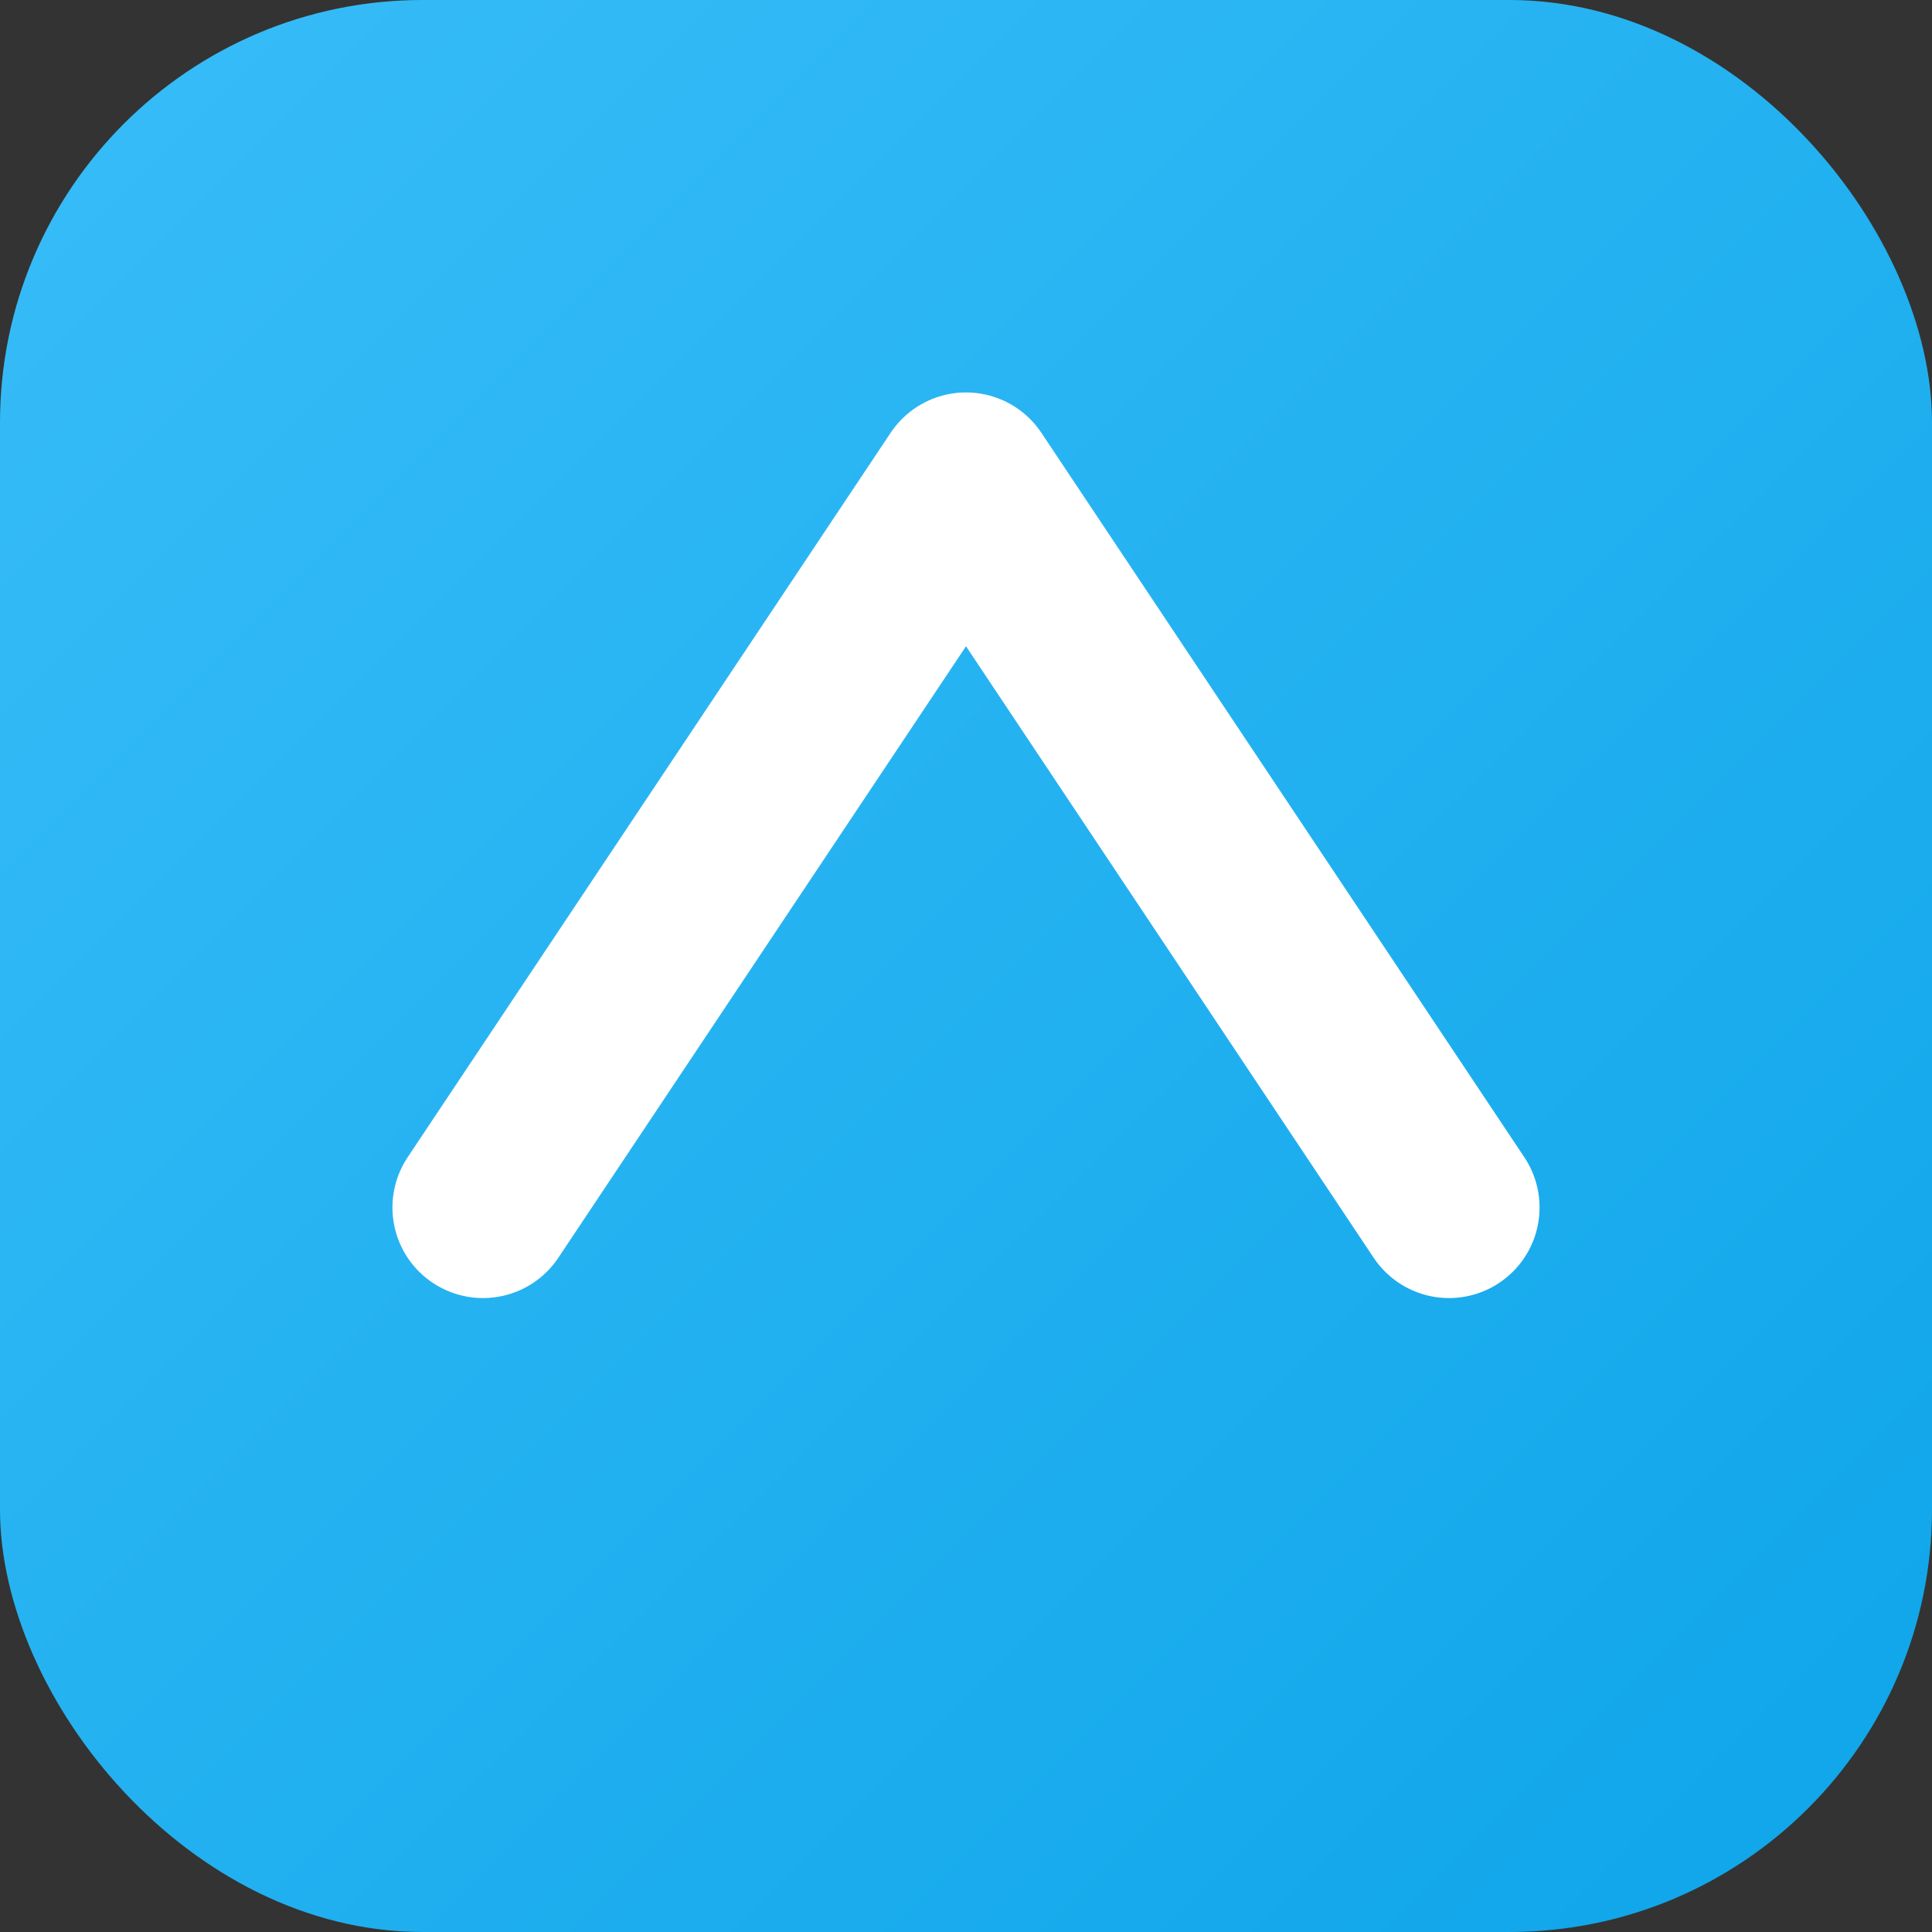
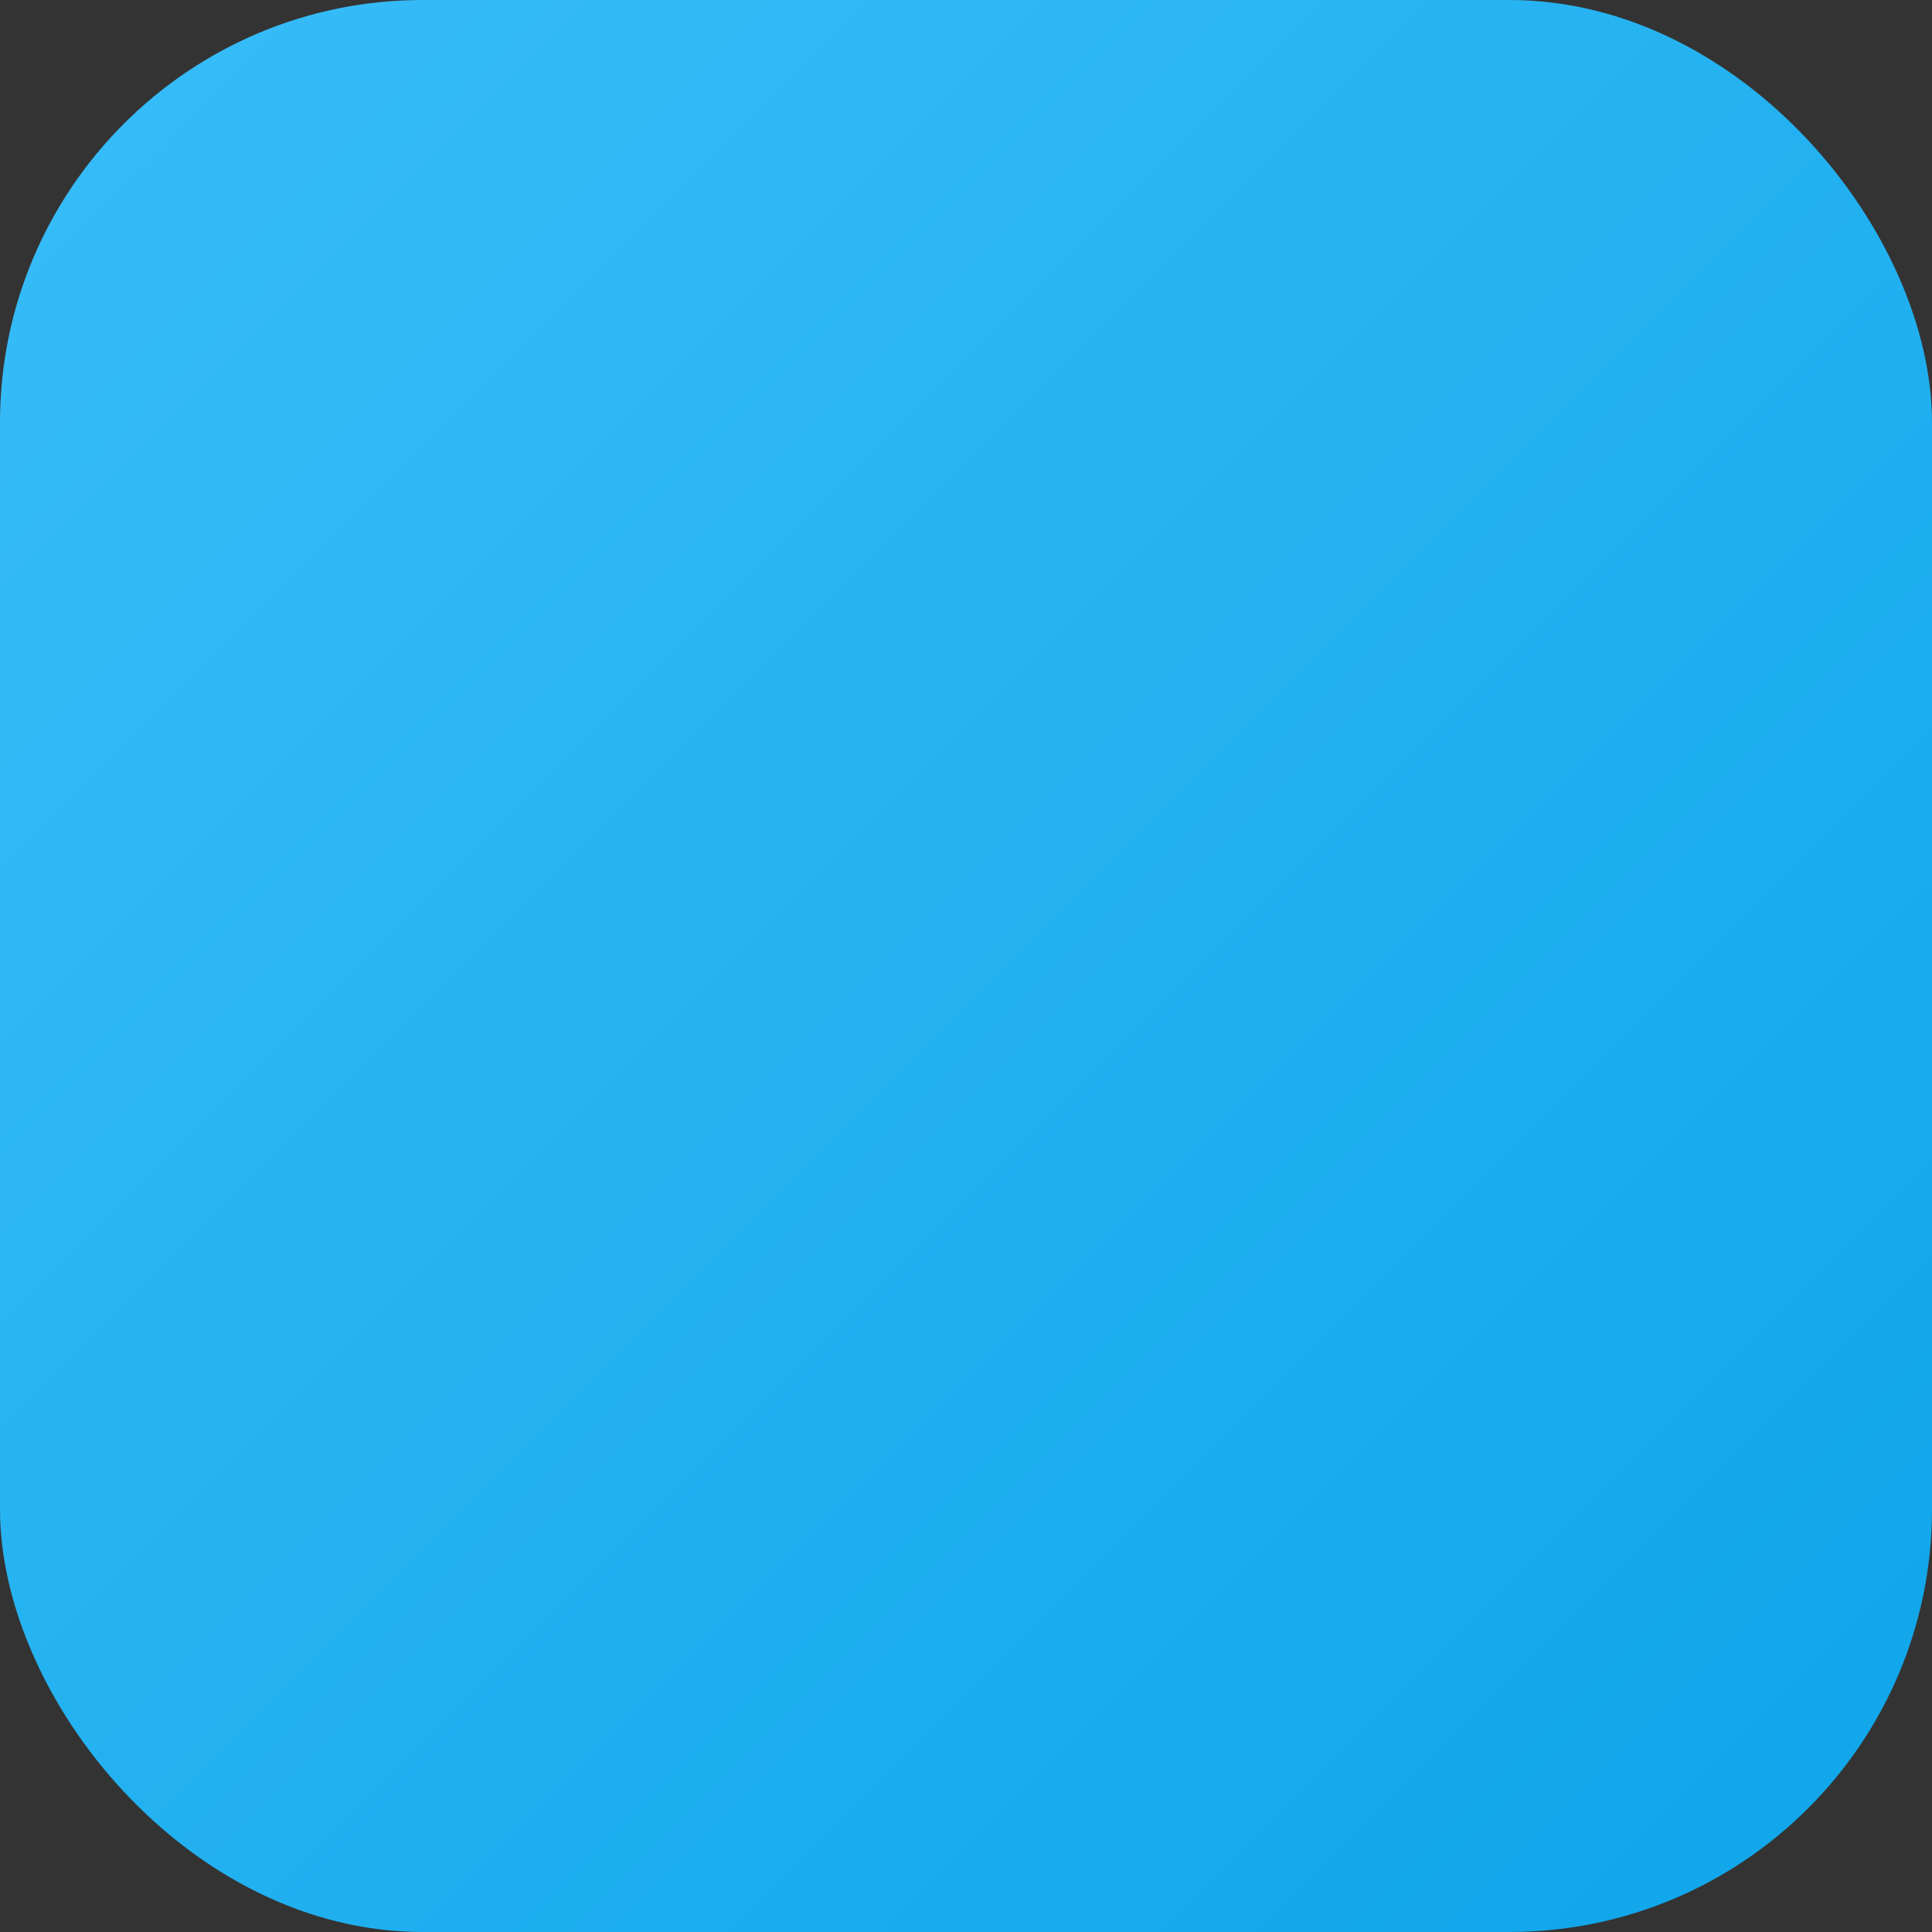
<svg xmlns="http://www.w3.org/2000/svg" viewBox="0 0 64 64">
  <rect x="0" y="0" width="64" height="64" fill="#333333" stroke="none" />
  <defs>
    <linearGradient id="g" x1="0" x2="1" y1="0" y2="1">
      <stop offset="0" stop-color="#38bdf8" />
      <stop offset="1" stop-color="#0ea5e9" />
    </linearGradient>
  </defs>
  <rect rx="14" width="64" height="64" fill="url(#g)" />
-   <path d="M16 40 L32 16 L48 40" fill="none" stroke="#fff" stroke-width="6" stroke-linecap="round" stroke-linejoin="round" />
</svg>